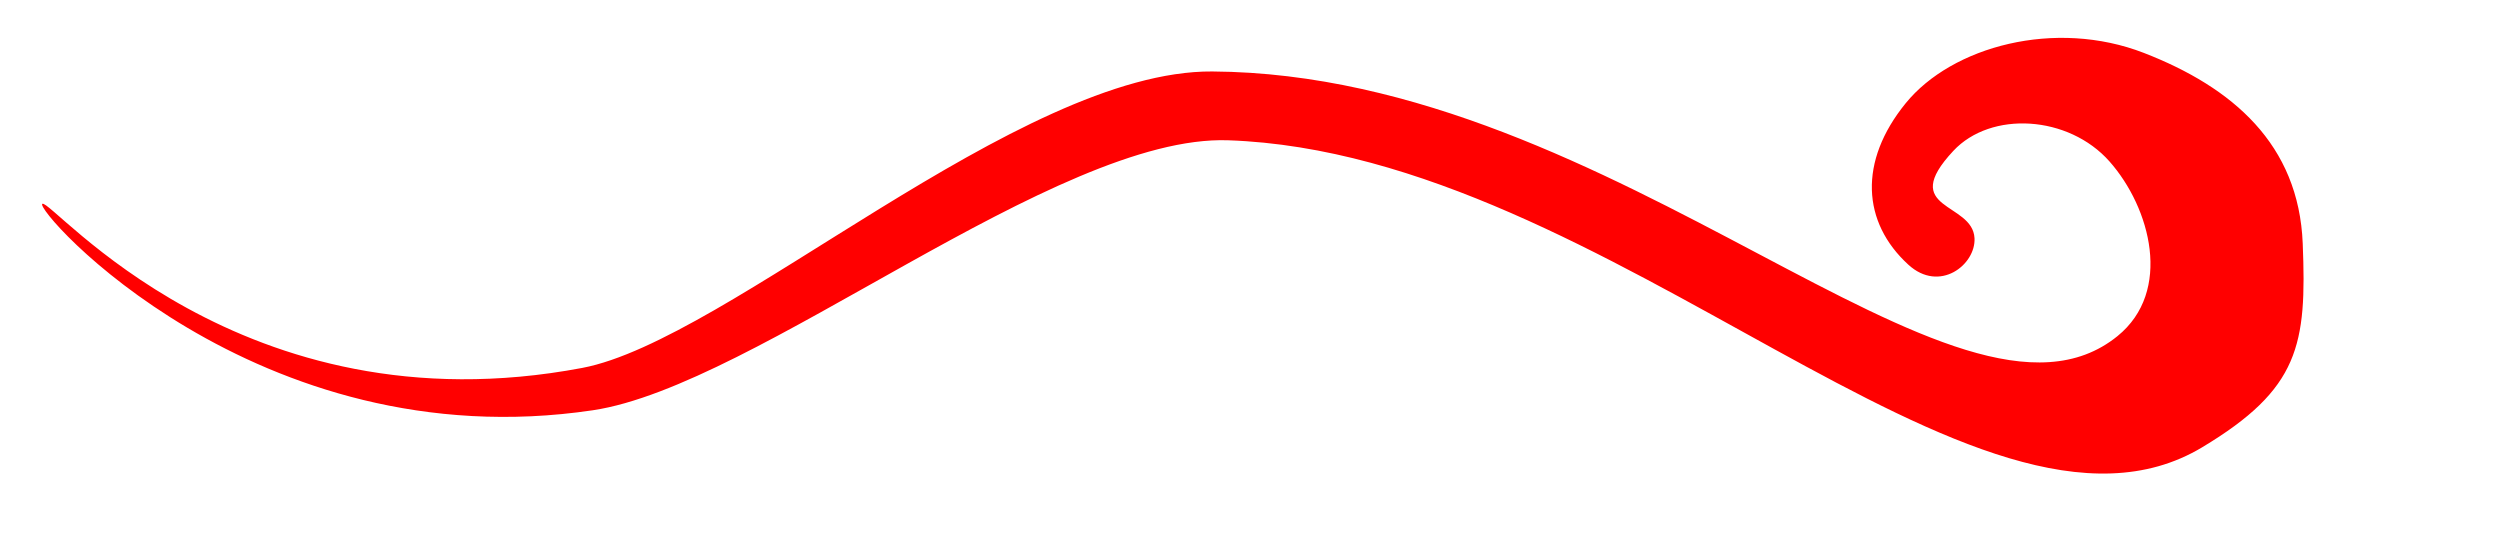
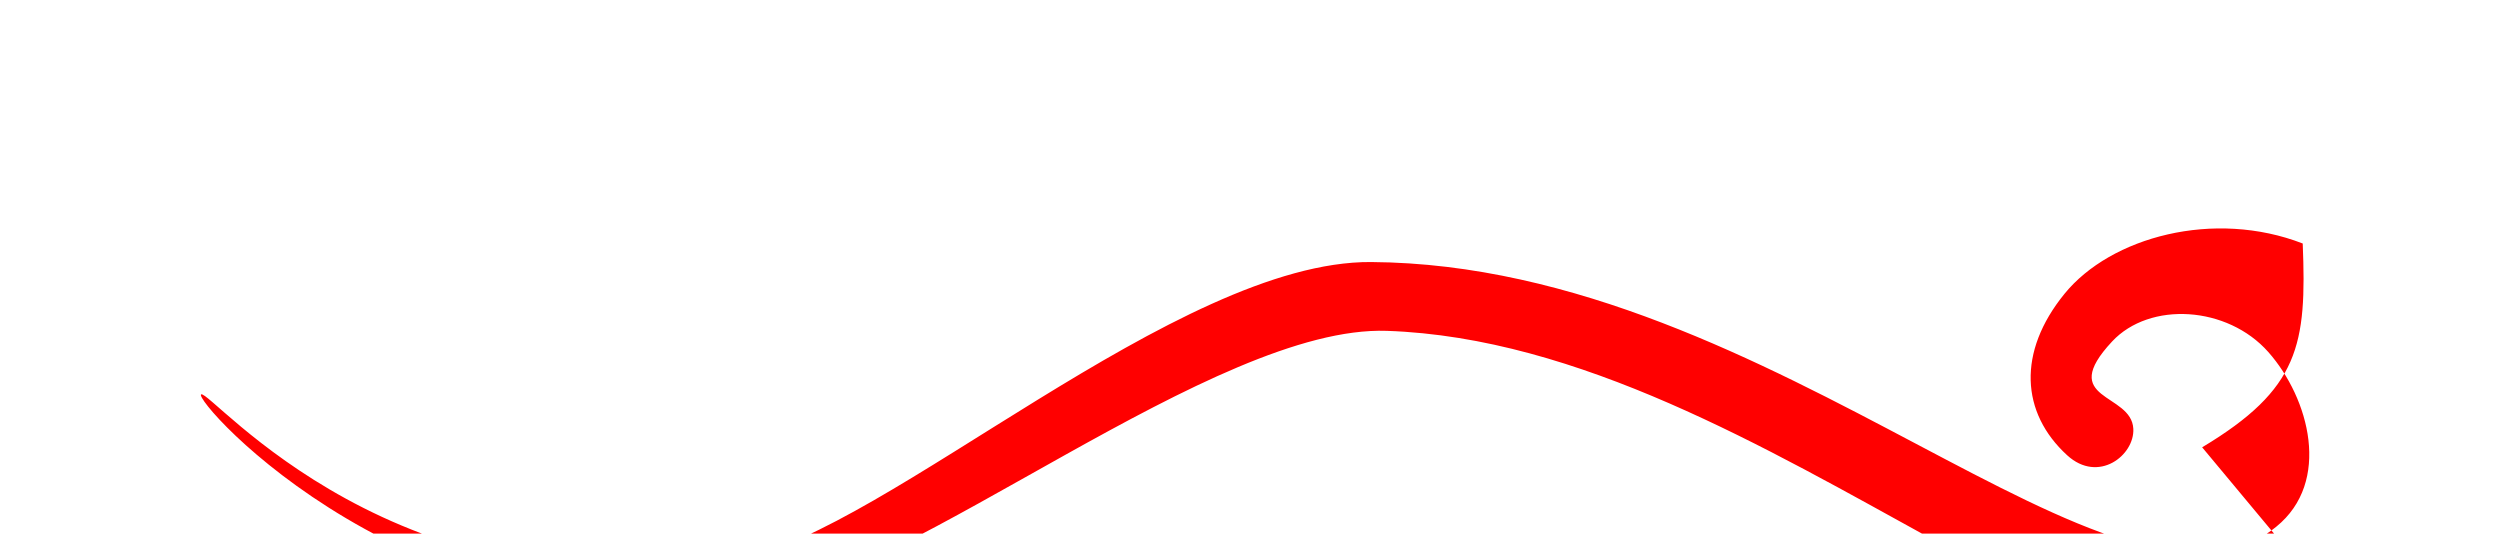
<svg xmlns="http://www.w3.org/2000/svg" width="337.333" height="72">
  <title>red swoosh line</title>
  <g>
    <title>Layer 1</title>
-     <path d="m297.143,60.357c13.151,-7.891 14.118,-13.844 13.571,-27.5c-0.535,-13.393 -9.464,-21.071 -21.428,-25.714c-11.965,-4.643 -25.893,-0.893 -32.143,6.786c-6.395,7.856 -5.893,16.071 0.357,21.786c4.219,3.858 9.107,0 8.929,-3.571c-0.246,-4.92 -10.358,-3.75 -2.858,-11.786c5.079,-5.441 15.536,-4.821 21.072,1.429c5.536,6.25 8.54,17.522 1.071,23.571c-21.607,17.5 -67.143,-35.357 -122.143,-35.714c-26.073,-0.17 -65.378,36.288 -85,40c-46.25,8.75 -71.607,-22.857 -72.857,-22.143c-1.25,0.714 28.75,34.643 74.286,27.857c22.01,-3.28 62.489,-37.229 85.714,-36.429c51.786,1.786 101.072,59.643 131.429,41.429z" fill="#ff0000" id="path1324" />
+     <path d="m297.143,60.357c13.151,-7.891 14.118,-13.844 13.571,-27.5c-11.965,-4.643 -25.893,-0.893 -32.143,6.786c-6.395,7.856 -5.893,16.071 0.357,21.786c4.219,3.858 9.107,0 8.929,-3.571c-0.246,-4.92 -10.358,-3.75 -2.858,-11.786c5.079,-5.441 15.536,-4.821 21.072,1.429c5.536,6.25 8.54,17.522 1.071,23.571c-21.607,17.5 -67.143,-35.357 -122.143,-35.714c-26.073,-0.17 -65.378,36.288 -85,40c-46.25,8.75 -71.607,-22.857 -72.857,-22.143c-1.25,0.714 28.75,34.643 74.286,27.857c22.01,-3.28 62.489,-37.229 85.714,-36.429c51.786,1.786 101.072,59.643 131.429,41.429z" fill="#ff0000" id="path1324" />
  </g>
</svg>